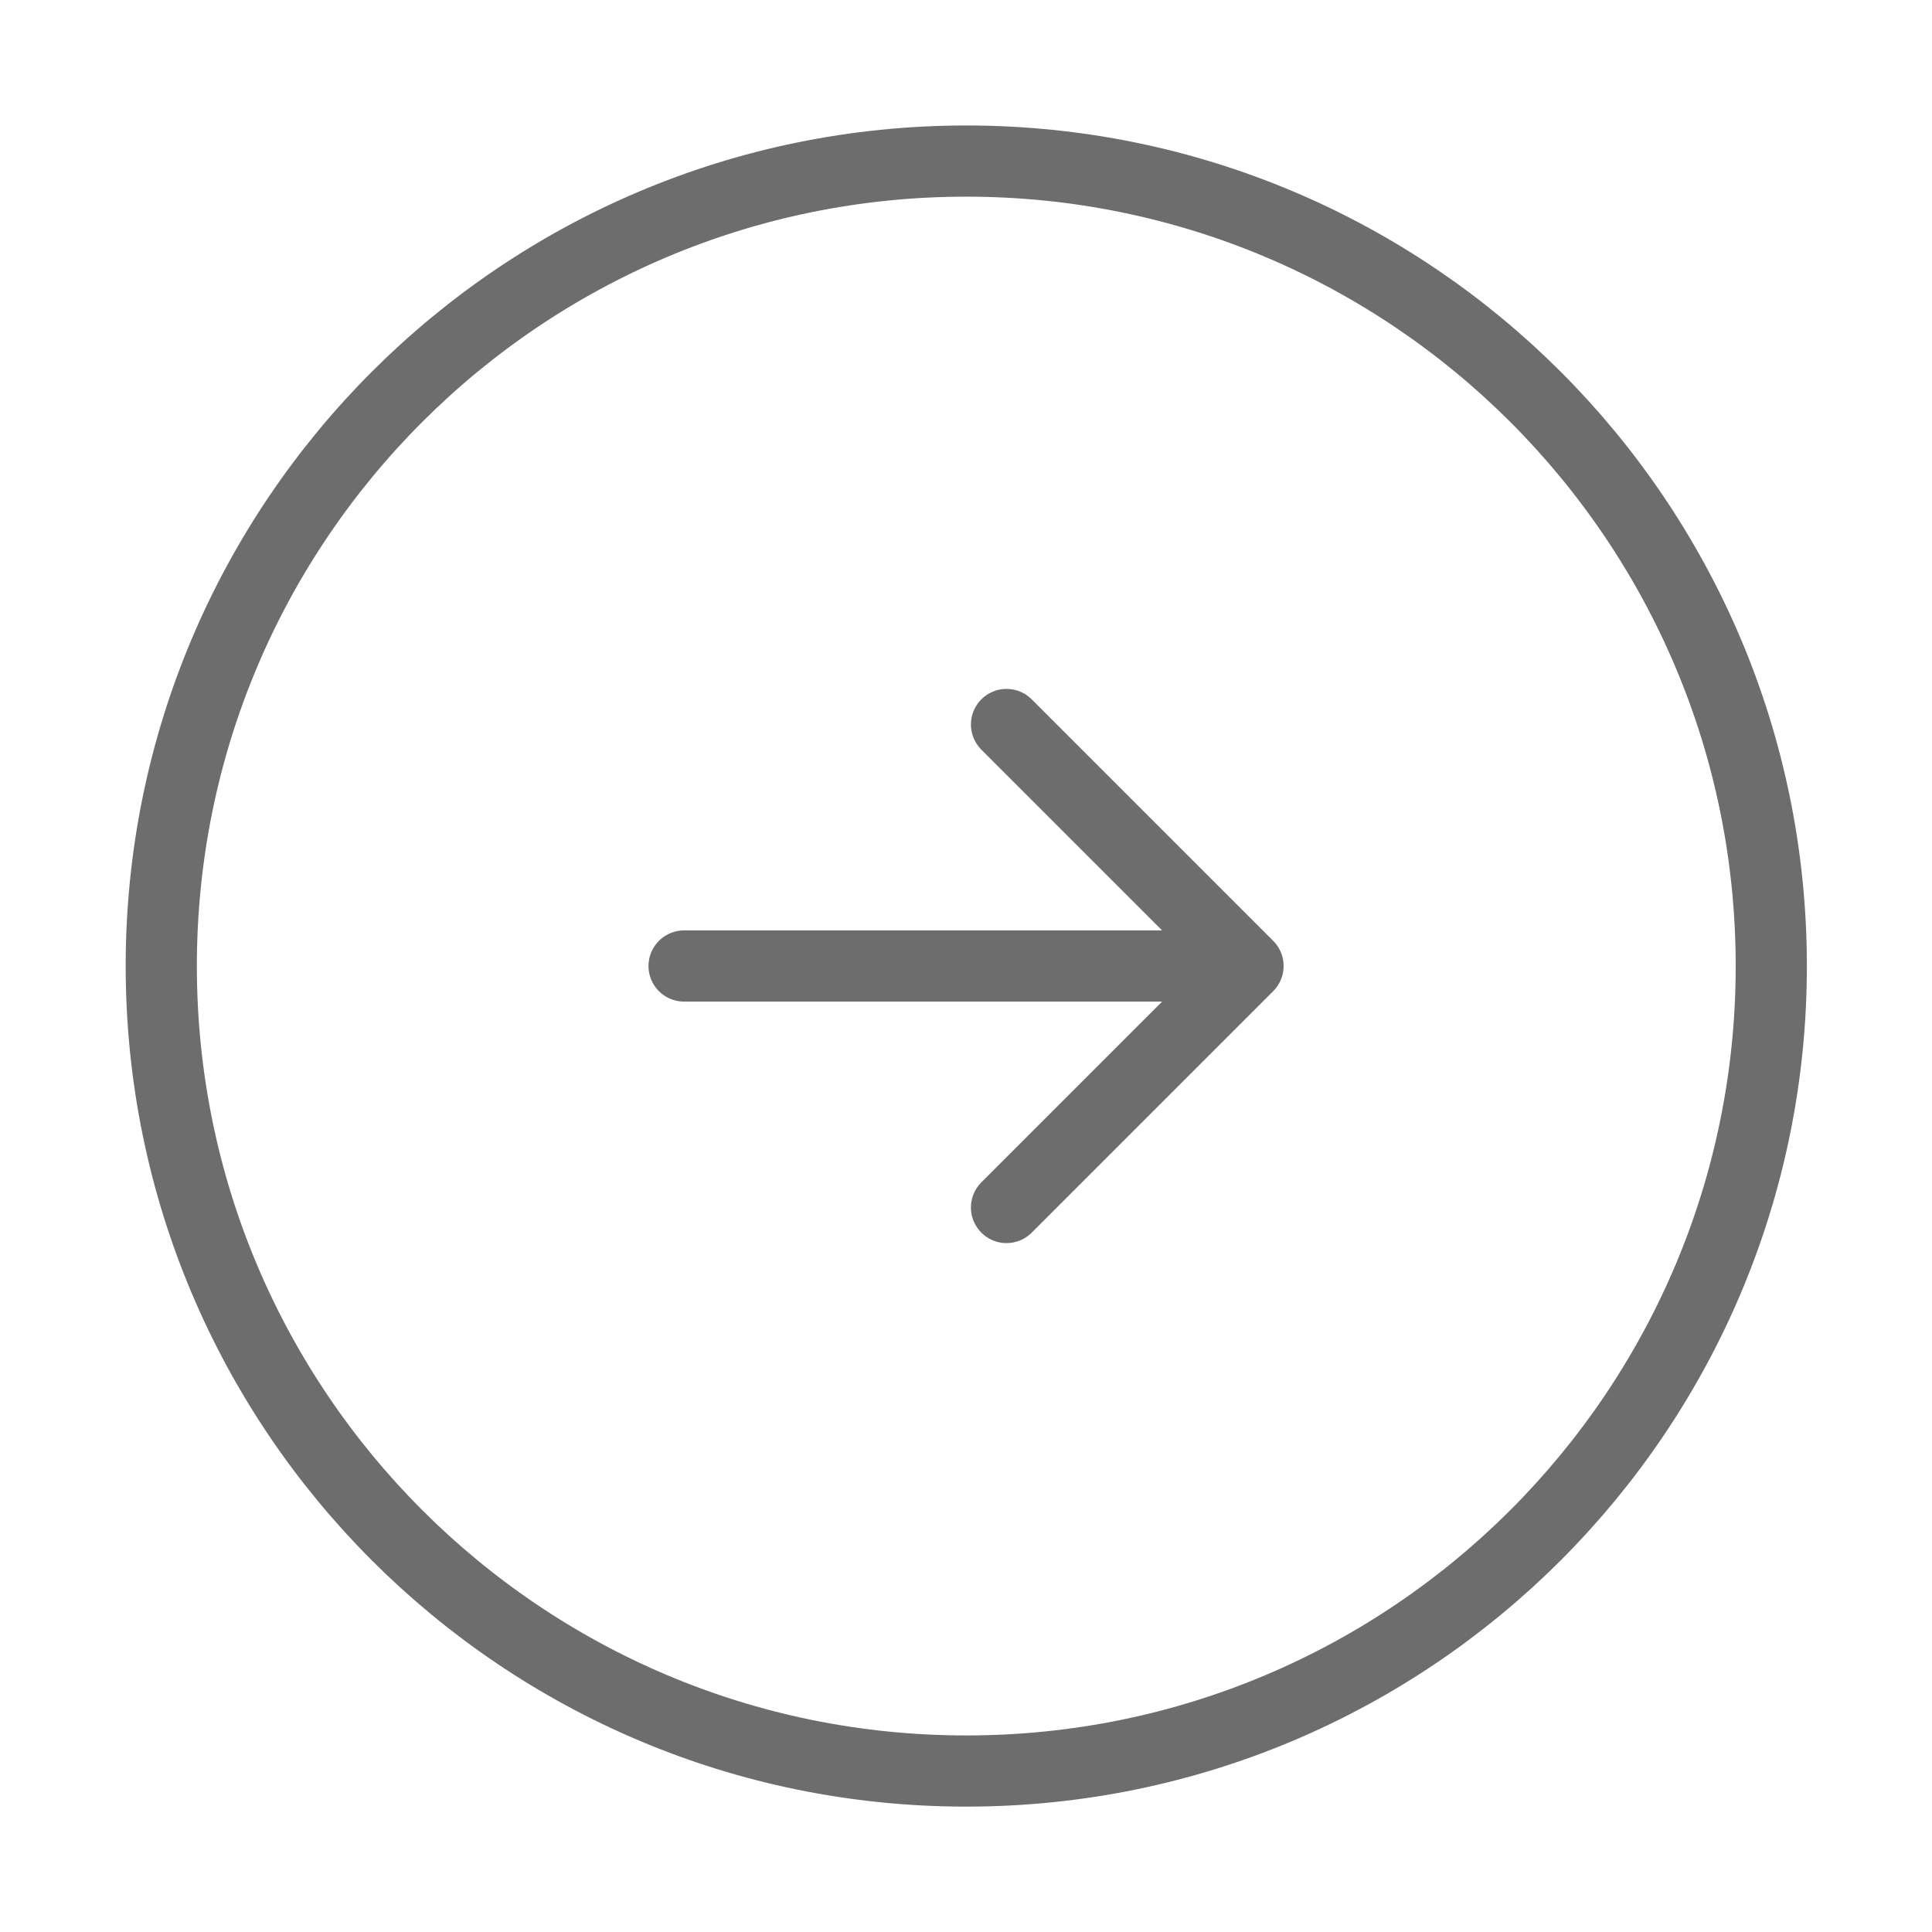
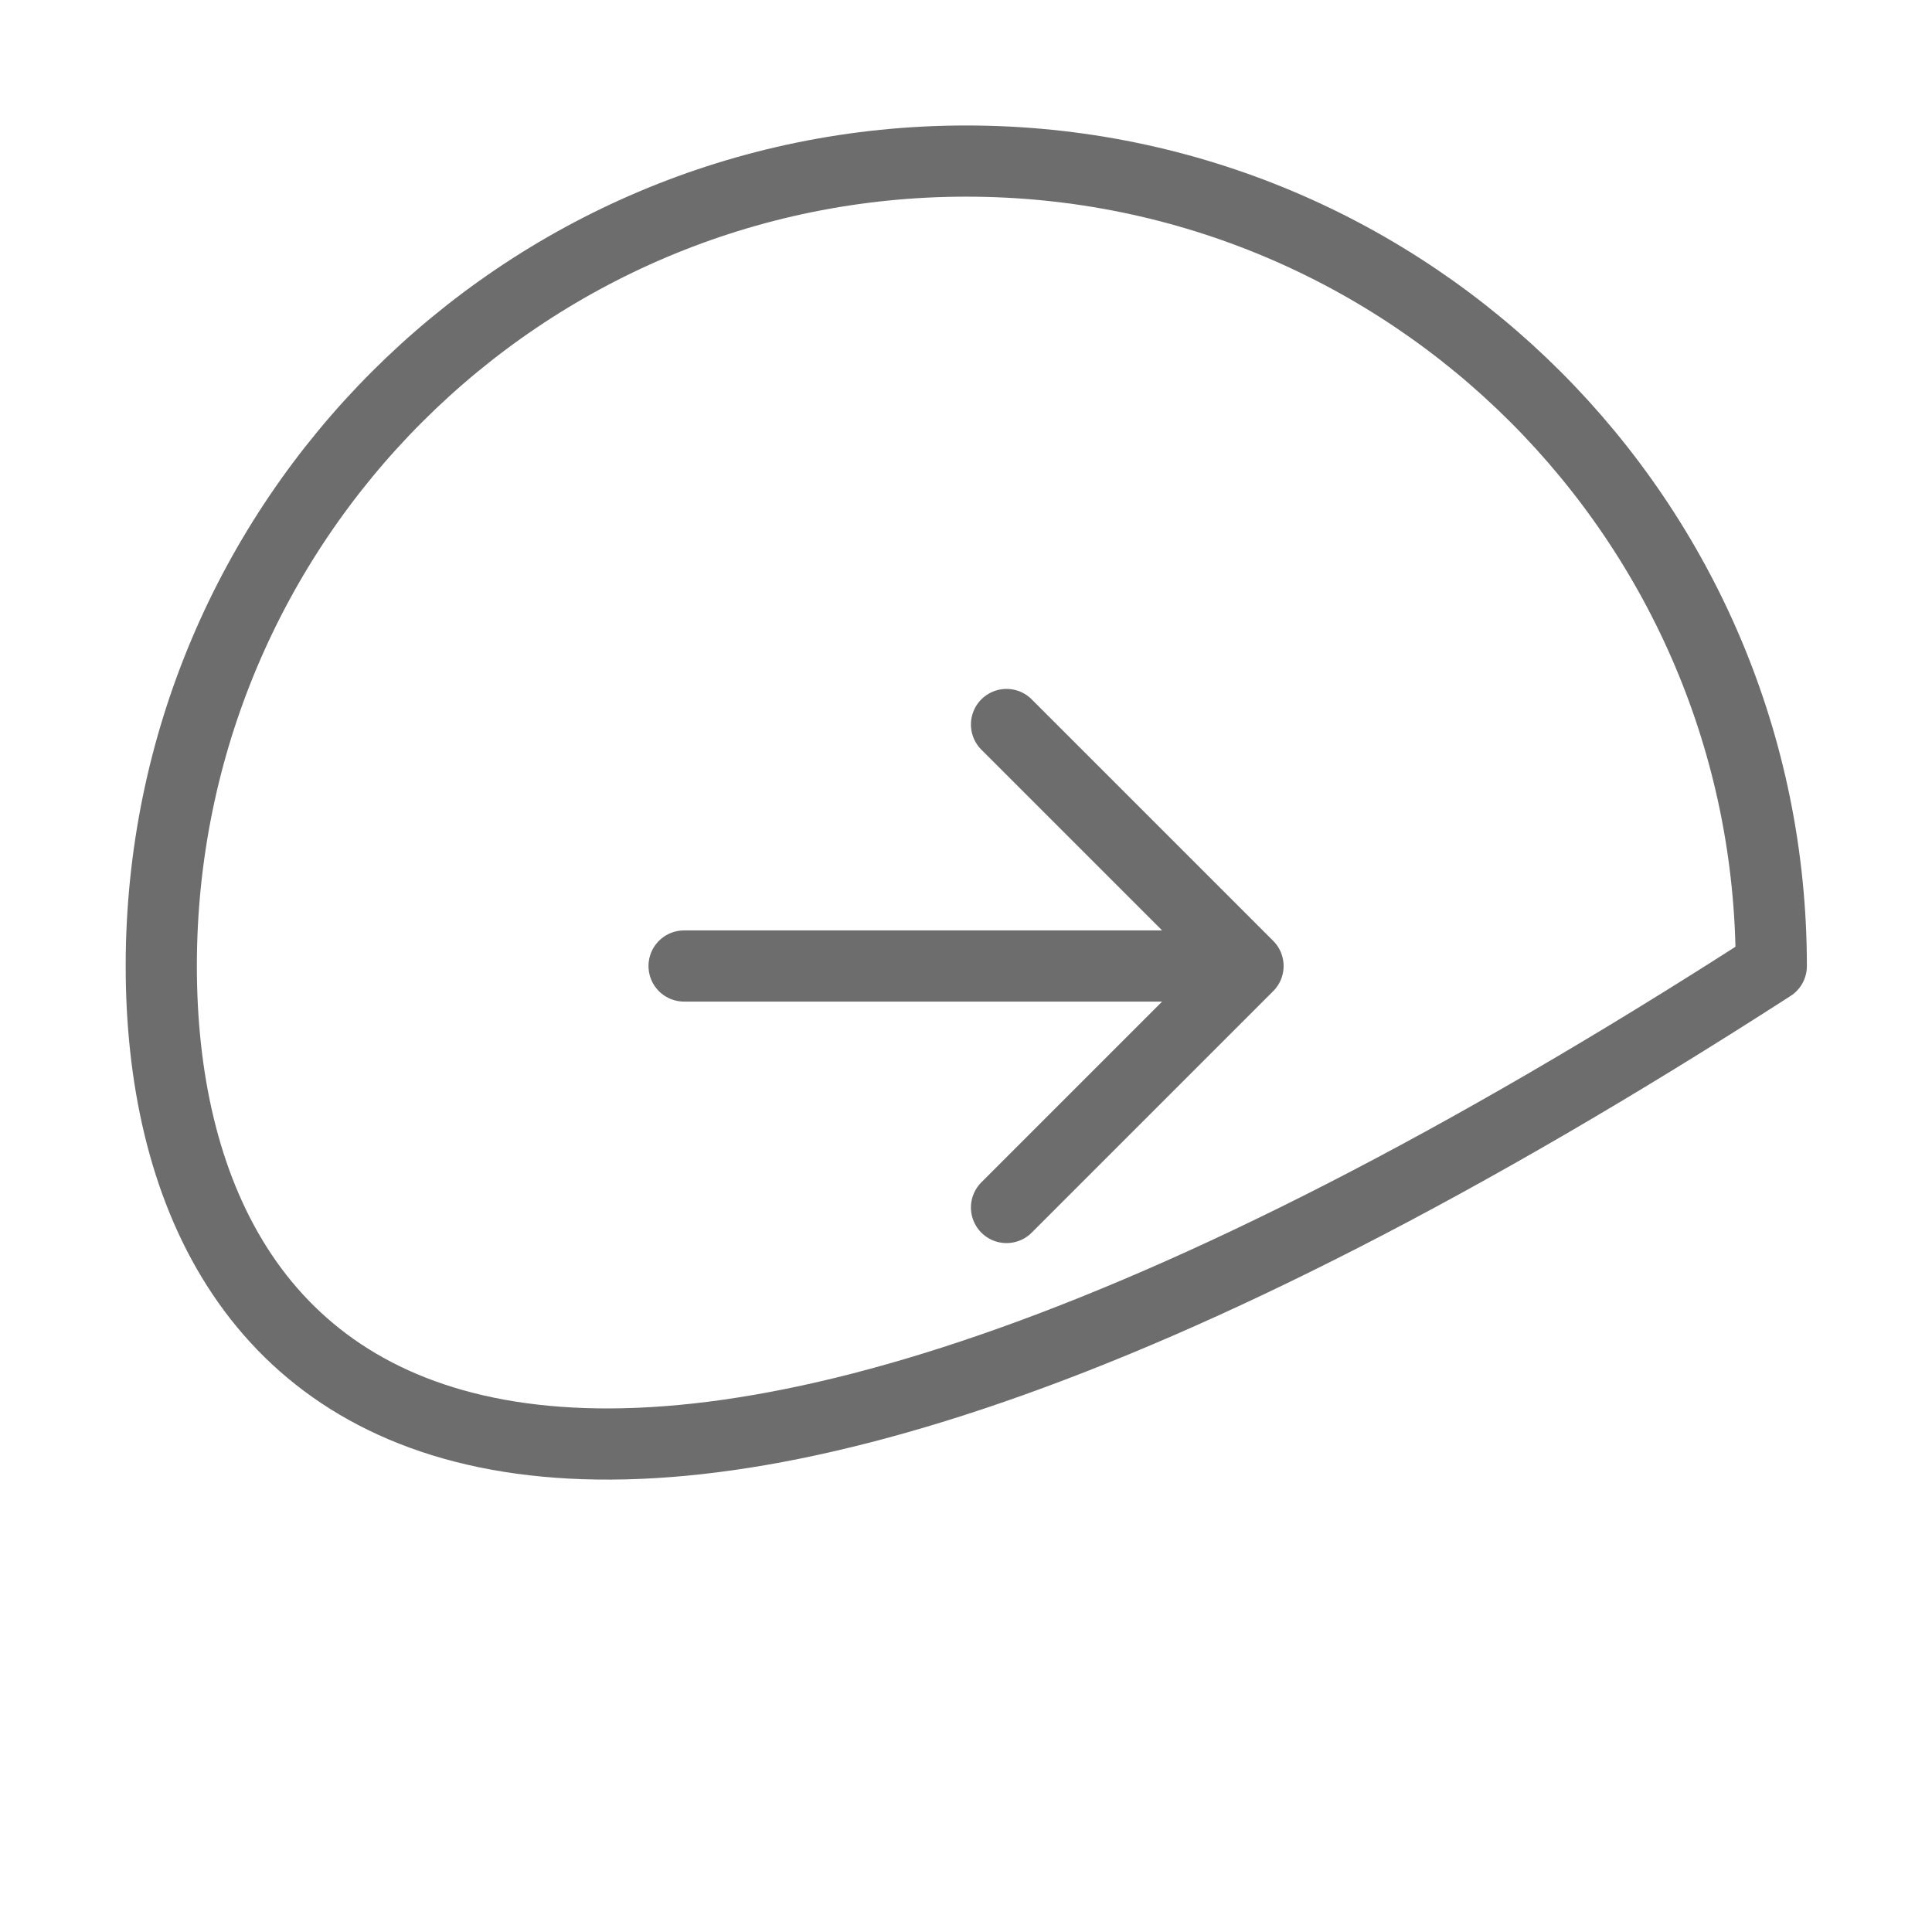
<svg xmlns="http://www.w3.org/2000/svg" width="38" height="38" viewBox="0 0 38 38" fill="none">
-   <path d="M13.455 19H22.955M19.797 23.75L24.547 19L19.797 14.25M34.839 19.001C34.839 27.746 27.75 34.834 19.005 34.834C10.261 34.834 3.172 27.746 3.172 19.001C3.172 10.257 10.261 3.168 19.005 3.168C27.75 3.168 34.839 10.257 34.839 19.001Z" stroke="#6D6D6D" stroke-width="1.4" stroke-linecap="round" stroke-linejoin="round" />
+   <path d="M13.455 19H22.955M19.797 23.75L24.547 19L19.797 14.25M34.839 19.001C10.261 34.834 3.172 27.746 3.172 19.001C3.172 10.257 10.261 3.168 19.005 3.168C27.75 3.168 34.839 10.257 34.839 19.001Z" stroke="#6D6D6D" stroke-width="1.4" stroke-linecap="round" stroke-linejoin="round" />
</svg>